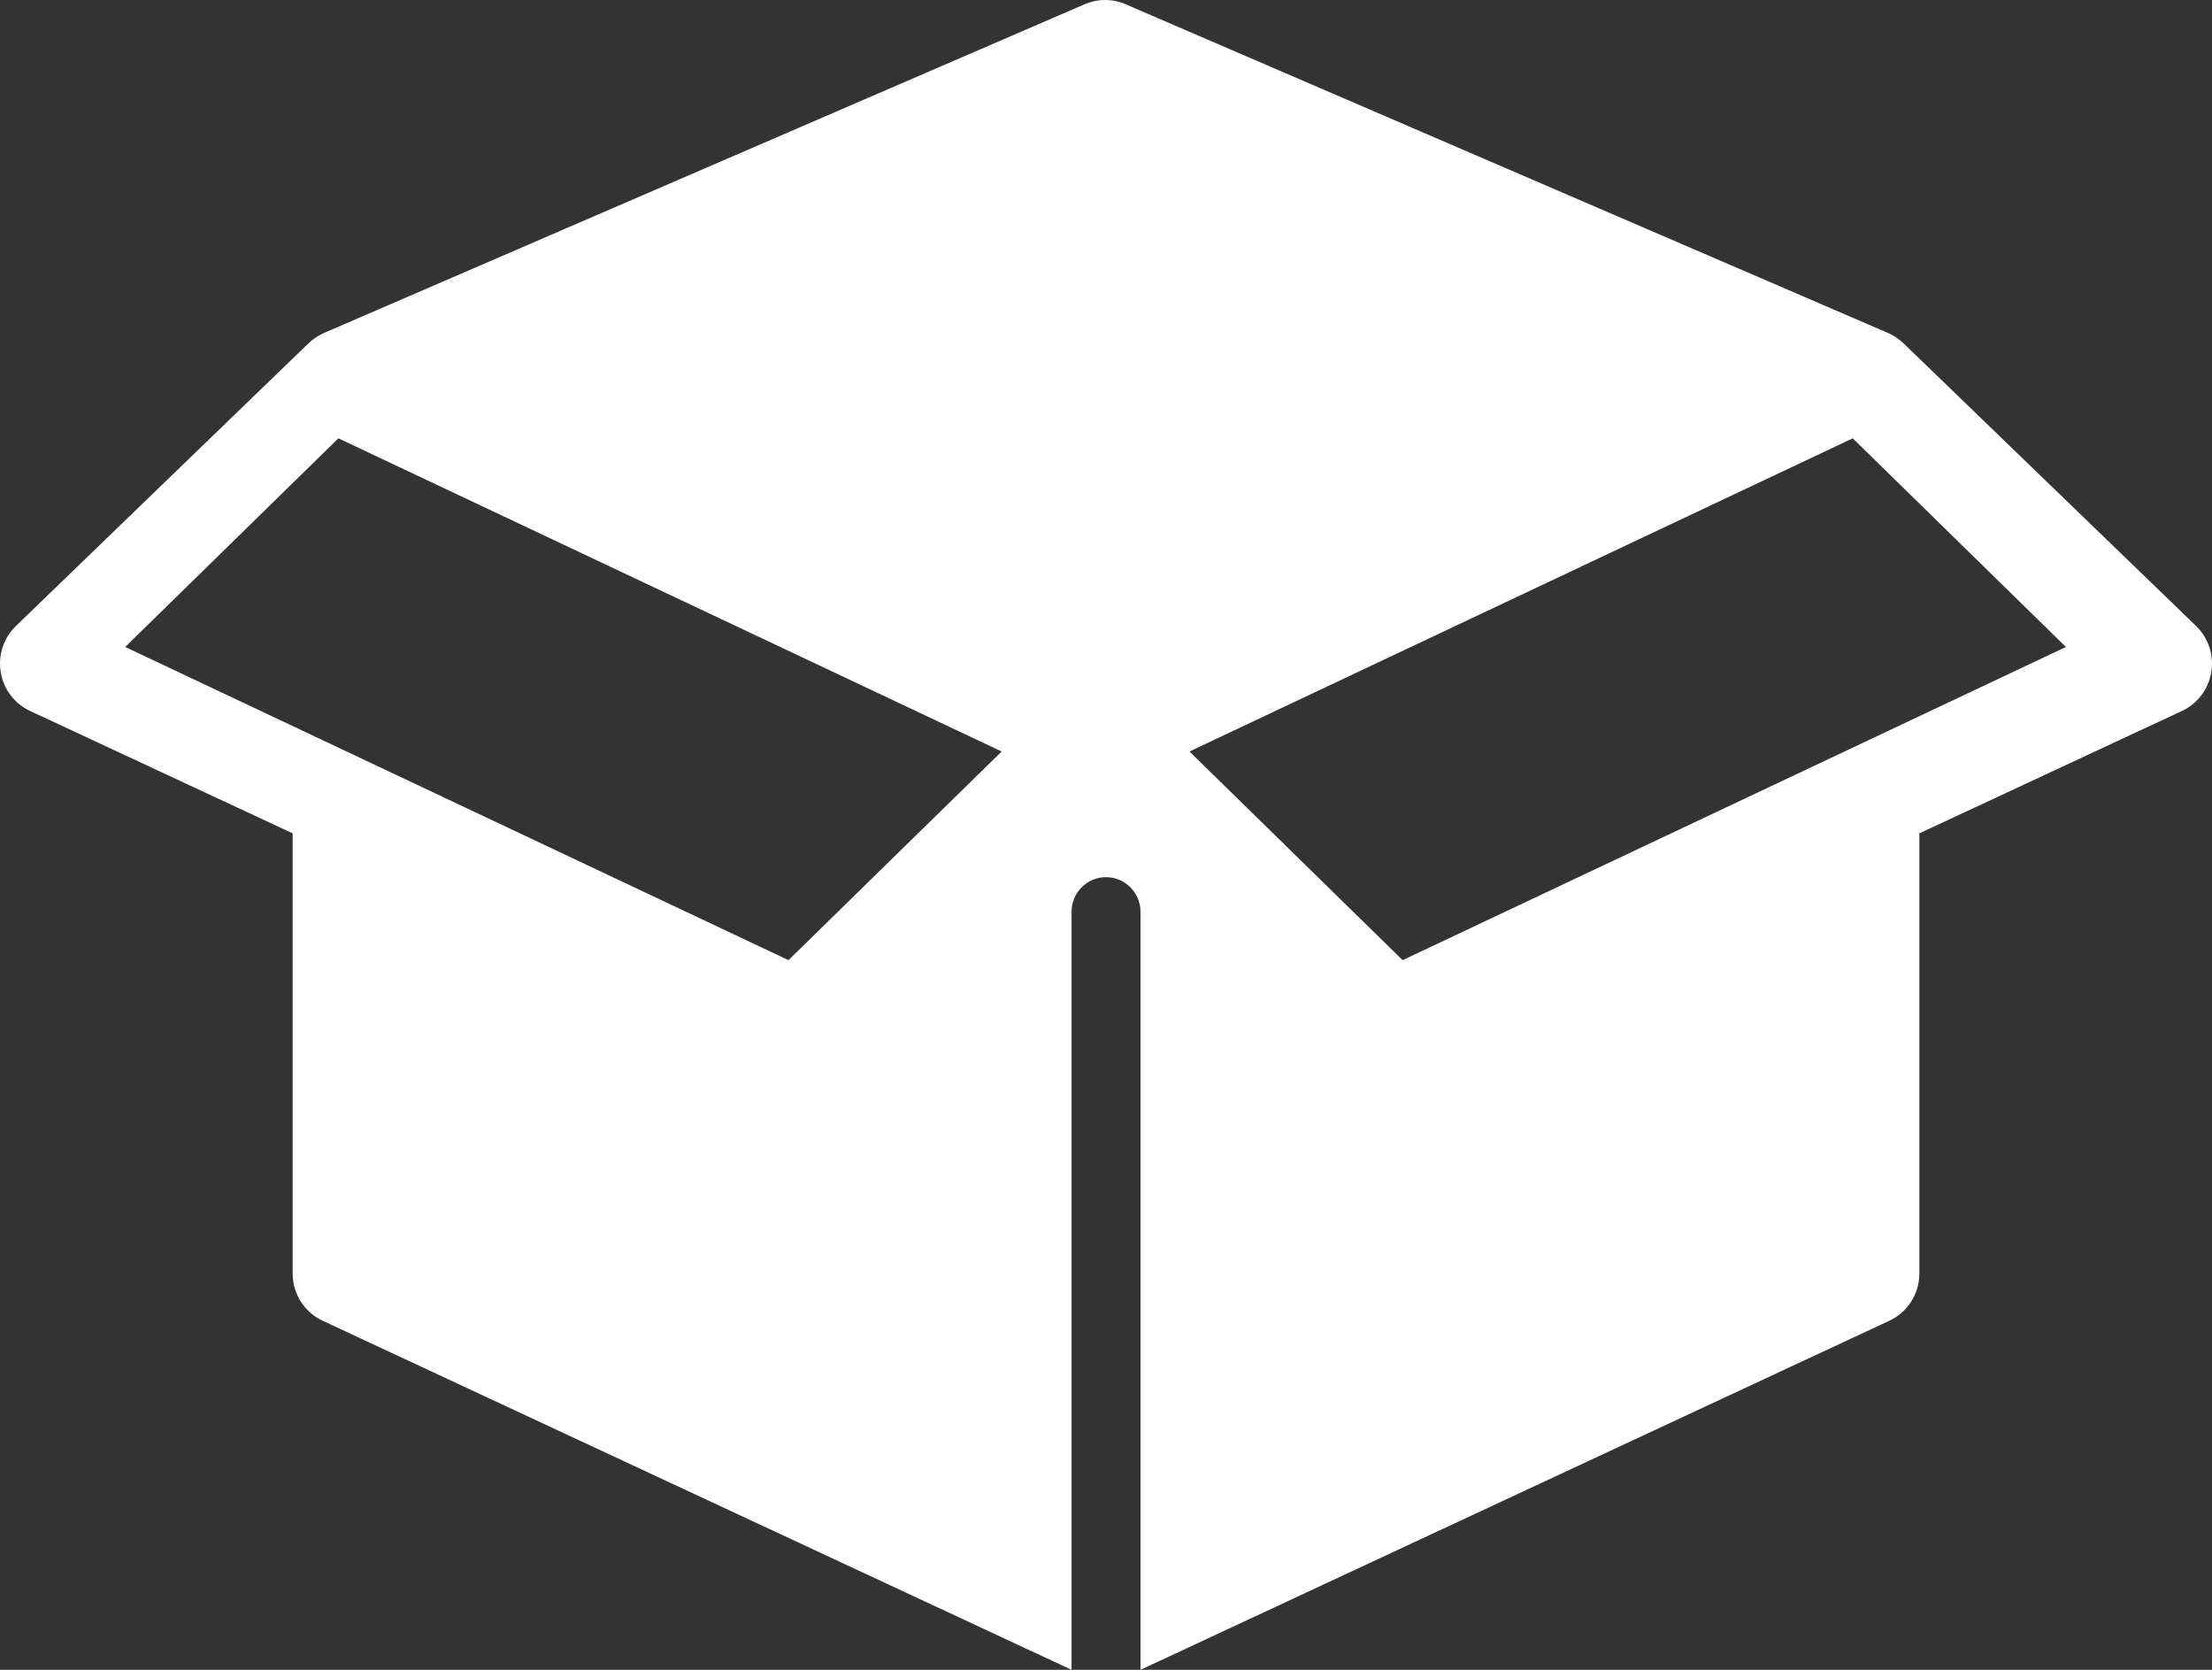
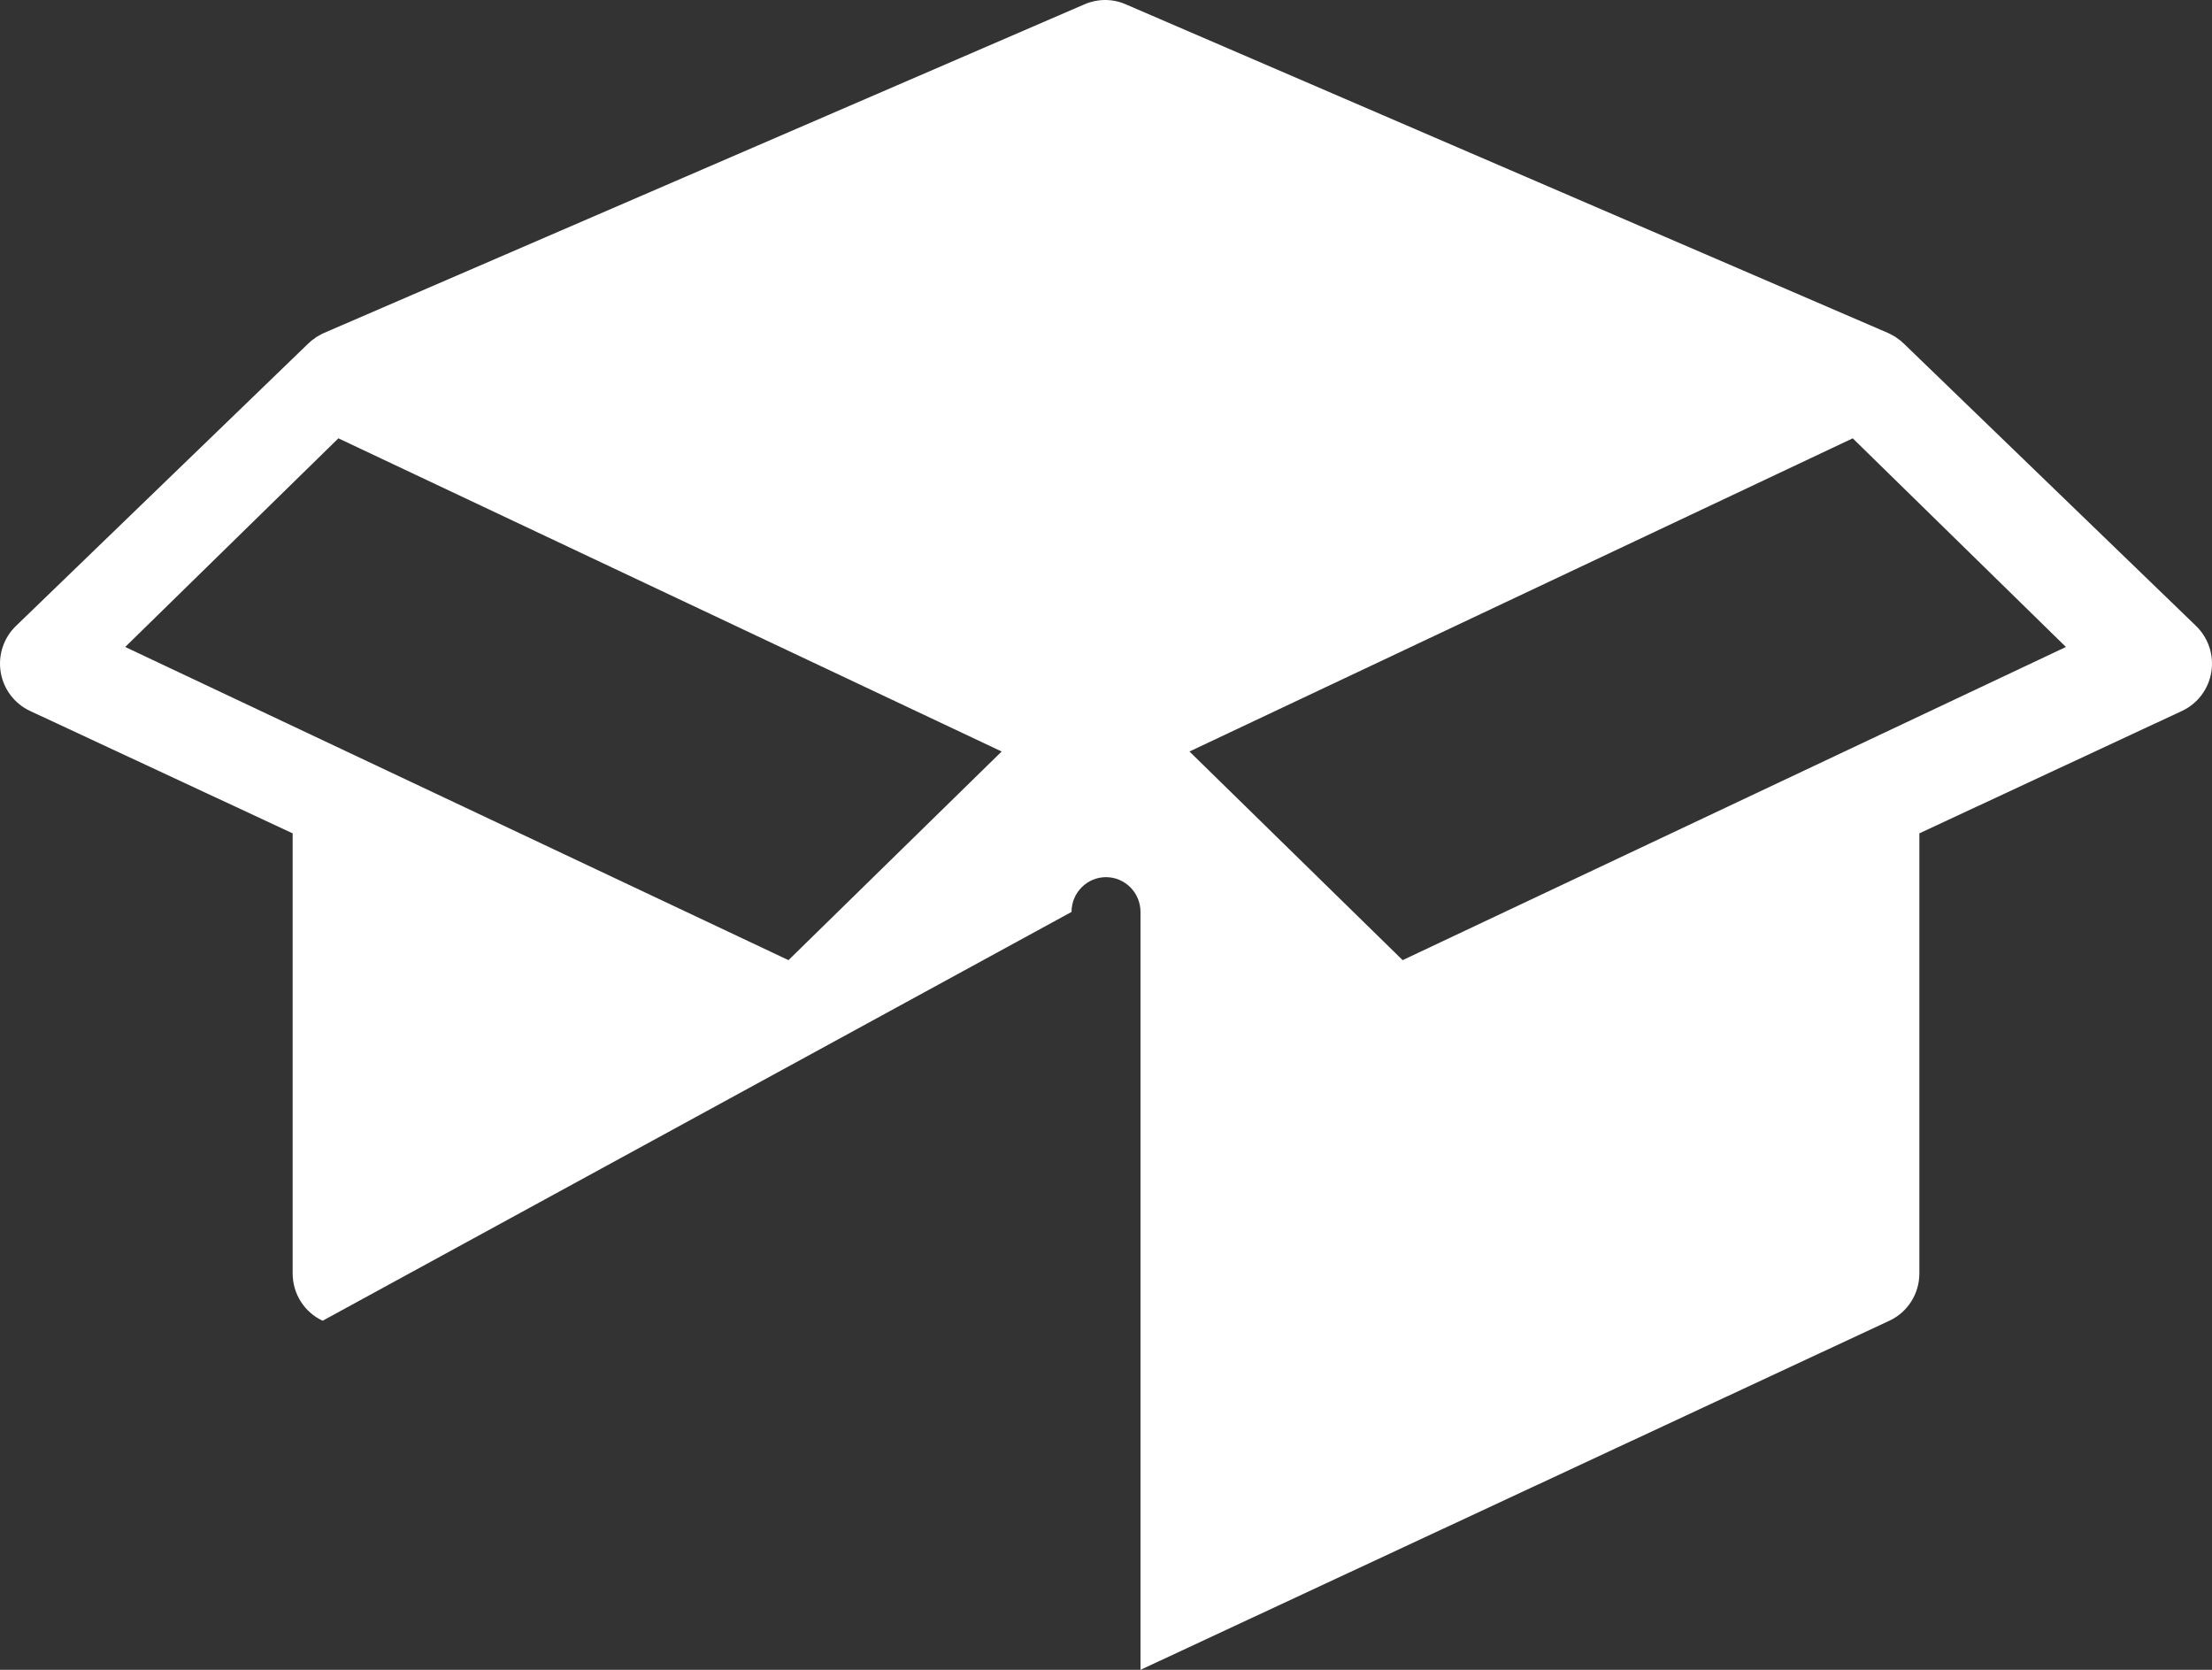
<svg xmlns="http://www.w3.org/2000/svg" version="1.1" viewBox="0 0 106 80" height="80px" width="106px">
  <rect x="0" y="0" width="106" height="80" fill="#333333" stroke="none" />
  <title>New Stock Icon Copy</title>
  <g fill-rule="evenodd" fill="none" stroke-width="1" stroke="none" id="Page-1">
    <g fill="#FFFFFF" transform="translate(-490, -1506)" id="OCM-Store-Why-buy-from-us?">
      <g transform="translate(490, 1506)" id="New-Stock-Icon-Copy">
-         <path id="Fill-1" d="M105.236,29.989 L91.214,16.445 C91.197,16.429 91.178,16.418 91.161,16.402 C91.137,16.378 91.114,16.354 91.088,16.33 C91.08,16.326 91.073,16.322 91.067,16.316 C91.04,16.294 91.011,16.275 90.984,16.255 C90.949,16.229 90.916,16.202 90.881,16.179 C90.865,16.168 90.851,16.154 90.834,16.143 C90.827,16.14 90.819,16.136 90.814,16.133 C90.782,16.112 90.749,16.096 90.716,16.077 C90.703,16.07 90.691,16.063 90.678,16.057 C90.645,16.038 90.613,16.019 90.58,16.002 C90.557,15.992 90.534,15.982 90.511,15.971 C90.498,15.966 90.486,15.957 90.473,15.951 L53.933,0.201 C53.31,-0.068 52.605,-0.066 51.982,0.201 L15.526,15.952 C15.512,15.958 15.502,15.966 15.489,15.971 C15.466,15.982 15.443,15.992 15.42,16.002 C15.386,16.019 15.356,16.038 15.323,16.057 C15.308,16.064 15.296,16.072 15.281,16.079 C15.251,16.098 15.218,16.114 15.187,16.133 C15.18,16.137 15.173,16.14 15.167,16.143 C15.15,16.154 15.135,16.168 15.12,16.179 C15.084,16.202 15.05,16.229 15.017,16.255 C14.985,16.278 14.951,16.3 14.919,16.326 C14.916,16.329 14.912,16.332 14.909,16.335 C14.885,16.357 14.863,16.38 14.838,16.402 C14.823,16.418 14.804,16.429 14.786,16.445 L0.765,29.989 C0.172,30.56 -0.101,31.39 0.034,32.205 C0.169,33.019 0.695,33.715 1.44,34.061 L14.024,39.925 L14.024,61.009 C14.024,61.983 14.585,62.868 15.461,63.276 L51.348,80 L51.348,43.69 C51.348,42.77 52.088,42.024 53,42.024 C53.913,42.024 54.653,42.77 54.653,43.69 L54.653,80 L90.538,63.276 C91.416,62.868 91.977,61.983 91.977,61.009 L91.977,39.925 L104.561,34.061 C105.305,33.715 105.832,33.019 105.966,32.205 C106.101,31.39 105.827,30.56 105.236,29.989 L105.236,29.989 Z M37.784,46 L6,30.996 L16.216,21 L48,36.004 L37.784,46 Z M67.215,46 L57,36.004 L88.784,21 L99,30.996 L67.215,46 Z" />
+         <path id="Fill-1" d="M105.236,29.989 L91.214,16.445 C91.197,16.429 91.178,16.418 91.161,16.402 C91.137,16.378 91.114,16.354 91.088,16.33 C91.08,16.326 91.073,16.322 91.067,16.316 C91.04,16.294 91.011,16.275 90.984,16.255 C90.949,16.229 90.916,16.202 90.881,16.179 C90.865,16.168 90.851,16.154 90.834,16.143 C90.827,16.14 90.819,16.136 90.814,16.133 C90.782,16.112 90.749,16.096 90.716,16.077 C90.703,16.07 90.691,16.063 90.678,16.057 C90.645,16.038 90.613,16.019 90.58,16.002 C90.557,15.992 90.534,15.982 90.511,15.971 C90.498,15.966 90.486,15.957 90.473,15.951 L53.933,0.201 C53.31,-0.068 52.605,-0.066 51.982,0.201 L15.526,15.952 C15.512,15.958 15.502,15.966 15.489,15.971 C15.466,15.982 15.443,15.992 15.42,16.002 C15.386,16.019 15.356,16.038 15.323,16.057 C15.308,16.064 15.296,16.072 15.281,16.079 C15.251,16.098 15.218,16.114 15.187,16.133 C15.18,16.137 15.173,16.14 15.167,16.143 C15.15,16.154 15.135,16.168 15.12,16.179 C15.084,16.202 15.05,16.229 15.017,16.255 C14.985,16.278 14.951,16.3 14.919,16.326 C14.916,16.329 14.912,16.332 14.909,16.335 C14.885,16.357 14.863,16.38 14.838,16.402 C14.823,16.418 14.804,16.429 14.786,16.445 L0.765,29.989 C0.172,30.56 -0.101,31.39 0.034,32.205 C0.169,33.019 0.695,33.715 1.44,34.061 L14.024,39.925 L14.024,61.009 C14.024,61.983 14.585,62.868 15.461,63.276 L51.348,43.69 C51.348,42.77 52.088,42.024 53,42.024 C53.913,42.024 54.653,42.77 54.653,43.69 L54.653,80 L90.538,63.276 C91.416,62.868 91.977,61.983 91.977,61.009 L91.977,39.925 L104.561,34.061 C105.305,33.715 105.832,33.019 105.966,32.205 C106.101,31.39 105.827,30.56 105.236,29.989 L105.236,29.989 Z M37.784,46 L6,30.996 L16.216,21 L48,36.004 L37.784,46 Z M67.215,46 L57,36.004 L88.784,21 L99,30.996 L67.215,46 Z" />
      </g>
    </g>
  </g>
</svg>